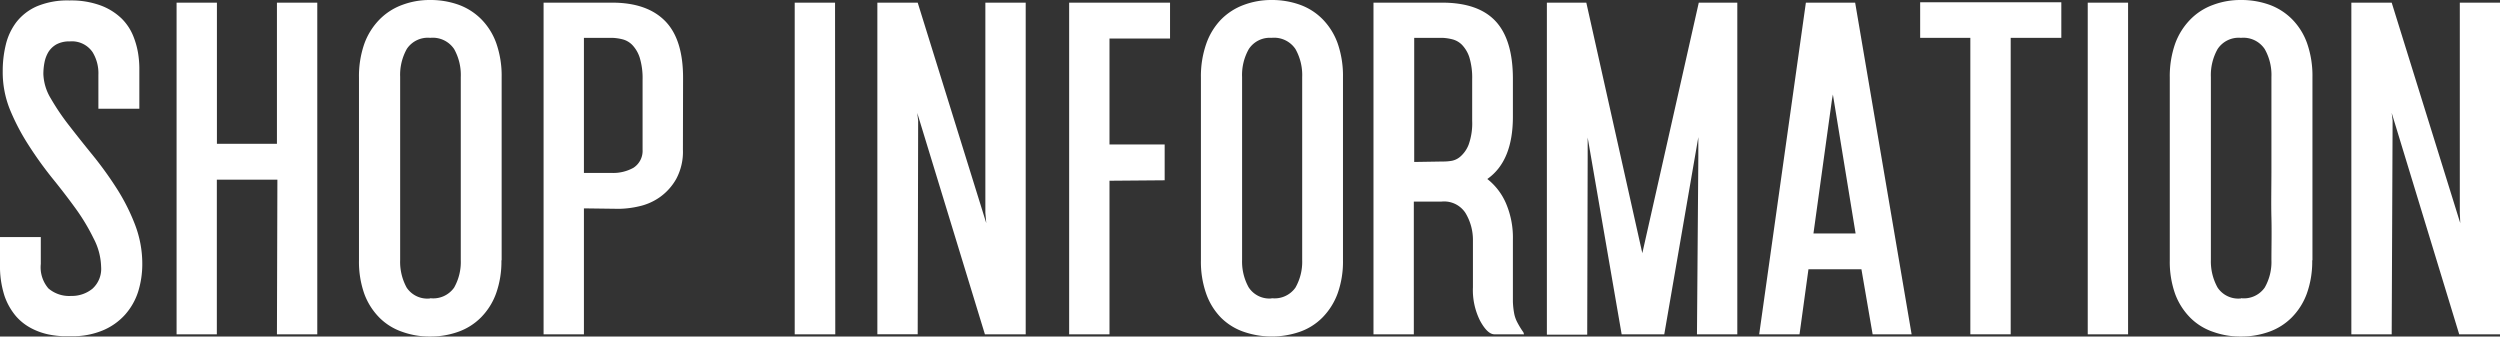
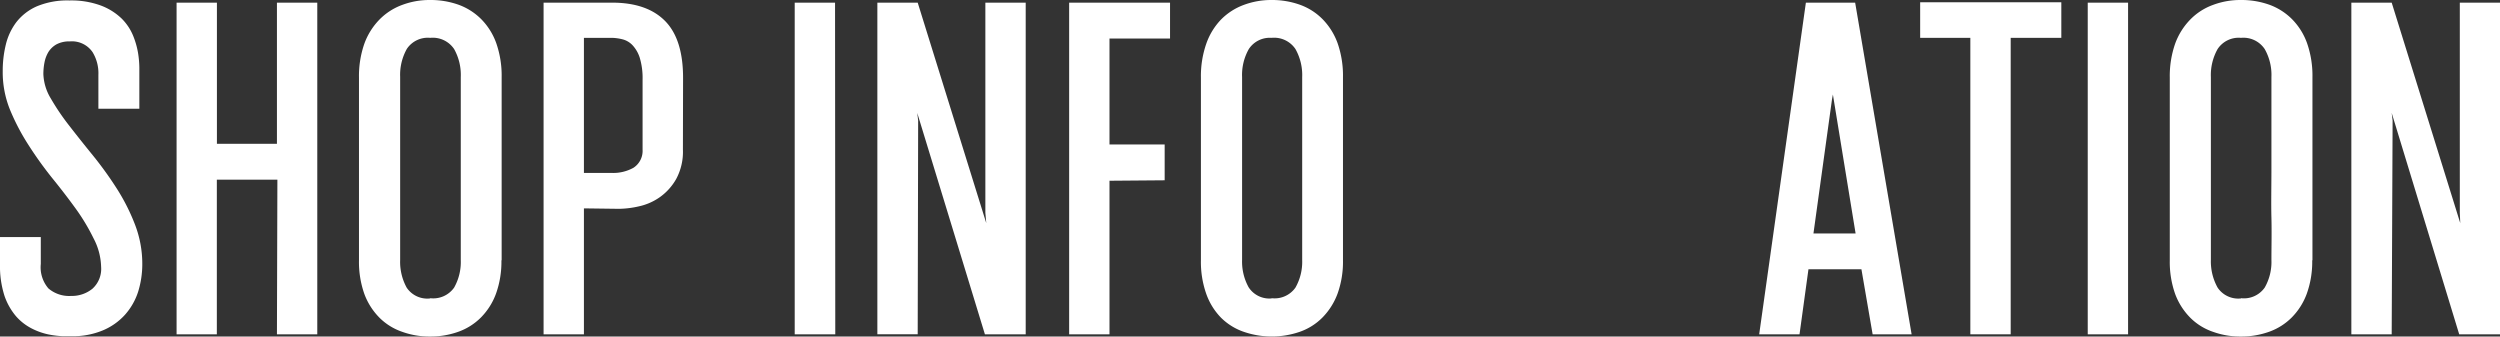
<svg xmlns="http://www.w3.org/2000/svg" viewBox="0 0 330.31 44.46">
  <rect x="0" y="0" width="330.31" height="44.46" fill="#333333" stroke="none" />
  <defs>
    <style>.cls-1{fill:#fff;}</style>
  </defs>
  <title>kv-logo-shopinfo</title>
  <g id="レイヤー_2" data-name="レイヤー 2">
    <g id="レイヤー_2-2" data-name="レイヤー 2">
      <path class="cls-1" d="M.36,9.41A14.56,14.56,0,0,1,.77,5.89a8,8,0,0,1,1.42-3A7,7,0,0,1,4.88.83,10.47,10.47,0,0,1,9.18.06a11.27,11.27,0,0,1,4.17.68,8,8,0,0,1,2.7,1.69,6.9,6.9,0,0,1,1.51,2.22A10.82,10.82,0,0,1,18.24,7a13,13,0,0,1,.17,1.89v5.48H13V9.89a5.33,5.33,0,0,0-.77-3,3.3,3.3,0,0,0-3-1.42,3.6,3.6,0,0,0-1.75.38,3,3,0,0,0-1.07,1,4.23,4.23,0,0,0-.53,1.39,8,8,0,0,0-.15,1.54,6.65,6.65,0,0,0,1,3.26,30.71,30.71,0,0,0,2.43,3.58q1.44,1.86,3.11,3.91a47.81,47.81,0,0,1,3.1,4.29,26.35,26.35,0,0,1,2.43,4.76,14.42,14.42,0,0,1,1,5.24,12.29,12.29,0,0,1-.56,3.76,8.48,8.48,0,0,1-1.72,3,8.18,8.18,0,0,1-2.93,2.07,10.28,10.28,0,0,1-4.15.77l-1.12,0a12.18,12.18,0,0,1-1.9-.23,8.84,8.84,0,0,1-2.19-.77A7,7,0,0,1,2.13,41.8,8.35,8.35,0,0,1,.59,39.08,12.85,12.85,0,0,1,0,34.87V31.32H5.39v3.55a4.29,4.29,0,0,0,1,3.23,4.21,4.21,0,0,0,3,1,4.31,4.31,0,0,0,2.82-.95,3.53,3.53,0,0,0,1.15-2.9,8.48,8.48,0,0,0-1-3.76A26.87,26.87,0,0,0,10,27.56q-1.45-2-3.14-4.08a50.06,50.06,0,0,1-3.14-4.39,28.85,28.85,0,0,1-2.43-4.67A13.18,13.18,0,0,1,.36,9.41Z" />
      <path class="cls-1" d="M28.66,19h7.93V.35h5.33V44.17H36.59l.06-20.43h-8V44.17H23.33V.35h5.33Z" />
      <path class="cls-1" d="M66.25,34.4a12.49,12.49,0,0,1-.71,4.38,8.72,8.72,0,0,1-2,3.17,8,8,0,0,1-3,1.89,10.78,10.78,0,0,1-3.73.62,10.52,10.52,0,0,1-3.67-.62,7.84,7.84,0,0,1-3-1.86,8.79,8.79,0,0,1-2-3.14,12.69,12.69,0,0,1-.71-4.44V10.24a13,13,0,0,1,.71-4.47,8.93,8.93,0,0,1,2-3.19,8.13,8.13,0,0,1,3-1.93A10.3,10.3,0,0,1,56.84,0a11,11,0,0,1,3.73.62,8.17,8.17,0,0,1,3,1.9,8.64,8.64,0,0,1,2,3.19,13,13,0,0,1,.71,4.47V34.4Zm-9.41,5A3.38,3.38,0,0,0,60,38a6.89,6.89,0,0,0,.88-3.64c0-1.78,0-3.64,0-5.6s0-4.09,0-6.42V10.18A7,7,0,0,0,60,6.48,3.4,3.4,0,0,0,56.84,5a3.33,3.33,0,0,0-3.08,1.45,7,7,0,0,0-.89,3.7V34.34A7.09,7.09,0,0,0,53.73,38,3.28,3.28,0,0,0,56.84,39.43Z" />
      <path class="cls-1" d="M90.23,19.77a7.58,7.58,0,0,1-.89,3.88,7.41,7.41,0,0,1-2.16,2.4,7.59,7.59,0,0,1-2.75,1.21,12.44,12.44,0,0,1-2.67.33l-4.61-.06V44.17H71.82V.35h9.06q4.61,0,7,2.43t2.37,7.58ZM84.9,10.54a9.29,9.29,0,0,0-.38-2.93,4.36,4.36,0,0,0-1-1.69,2.78,2.78,0,0,0-1.33-.74A6.41,6.41,0,0,0,80.88,5H77.15V22.85h3.67a5.52,5.52,0,0,0,2.87-.68,2.66,2.66,0,0,0,1.21-2.4Z" />
      <path class="cls-1" d="M110.36,44.17H105V.35h5.33Z" />
      <path class="cls-1" d="M135.52.35V44.17h-5.39l-8.94-29.25.12,1-.06,28.24h-5.33V.35h5.33l9.06,29.13-.12-1.36V.35Z" />
      <path class="cls-1" d="M154.59,5.09h-8v14l7.29,0v4.73l-7.29.06V44.17h-5.33V.35l13.33,0Z" />
      <path class="cls-1" d="M177.44,34.4a12.49,12.49,0,0,1-.71,4.38,8.88,8.88,0,0,1-2,3.17,7.86,7.86,0,0,1-3,1.89,11.35,11.35,0,0,1-7.4,0,7.92,7.92,0,0,1-3-1.86,8.64,8.64,0,0,1-1.95-3.14,12.69,12.69,0,0,1-.71-4.44V10.24a13,13,0,0,1,.71-4.47,8.77,8.77,0,0,1,1.95-3.19,8.21,8.21,0,0,1,3-1.93A10.38,10.38,0,0,1,168,0a10.93,10.93,0,0,1,3.73.62,8,8,0,0,1,3,1.9,8.79,8.79,0,0,1,2,3.19,13,13,0,0,1,.71,4.47V34.4Zm-9.42,5A3.37,3.37,0,0,0,171.16,38a6.89,6.89,0,0,0,.89-3.64c0-1.78,0-3.64,0-5.6s0-4.09,0-6.42V10.18a7,7,0,0,0-.89-3.7A3.39,3.39,0,0,0,168,5,3.31,3.31,0,0,0,165,6.48a6.92,6.92,0,0,0-.89,3.7V34.34a7,7,0,0,0,.86,3.61A3.26,3.26,0,0,0,168,39.43Z" />
-       <path class="cls-1" d="M201.36,44.17h-3.91c-.63,0-1.26-.63-1.89-1.78a9,9,0,0,1-.95-4.44V31.79a6.89,6.89,0,0,0-1-3.67,3.36,3.36,0,0,0-3.2-1.48h-3.61V44.17h-5.33V.35h9.06q4.8,0,7.08,2.46t2.28,7.61v5q0,5.86-3.38,8.23a8.24,8.24,0,0,1,2.46,3.2,11.51,11.51,0,0,1,.92,4.8v6.21c0,.79,0,1.45,0,2a10.27,10.27,0,0,0,.15,1.45,4.21,4.21,0,0,0,.41,1.24,11.35,11.35,0,0,0,.83,1.36ZM186.85,5v16.4l3.73-.06c.24,0,.59,0,1-.06a2.41,2.41,0,0,0,1.33-.56,4,4,0,0,0,1.13-1.6,8.37,8.37,0,0,0,.47-3.16V10.48a9.29,9.29,0,0,0-.38-2.93,4.29,4.29,0,0,0-1-1.66,2.75,2.75,0,0,0-1.3-.71A6.42,6.42,0,0,0,190.58,5Z" />
-       <path class="cls-1" d="M229.54.35V44.17h-5.33l.18-23.51V18.12l-4.5,26.05h-5.63l-4.49-26v2.6l-.06,23.45h-5.33V.35h5.21l7.4,33.1L224.45.35Z" />
      <path class="cls-1" d="M245.94,35.58h-7l-1.18,8.59h-5.33L238.6.35h6.51l7.46,43.82h-5.15Zm-.77-4.73-3-18.36-.12.65L239.6,30.85Z" />
      <path class="cls-1" d="M272.35,5h-6.69V44.17h-5.33V5H253.7V.3h18.65Z" />
      <path class="cls-1" d="M281.17,44.17h-5.33V.35h5.33Z" />
      <path class="cls-1" d="M305.5,34.4a12.49,12.49,0,0,1-.71,4.38,8.72,8.72,0,0,1-2,3.17,8,8,0,0,1-3,1.89,10.78,10.78,0,0,1-3.73.62,10.52,10.52,0,0,1-3.67-.62,7.77,7.77,0,0,1-3-1.86,8.79,8.79,0,0,1-2-3.14,12.69,12.69,0,0,1-.71-4.44V10.24a13,13,0,0,1,.71-4.47,8.93,8.93,0,0,1,2-3.19,8,8,0,0,1,3-1.93A10.3,10.3,0,0,1,296.09,0a11,11,0,0,1,3.73.62,8.17,8.17,0,0,1,3,1.9,8.64,8.64,0,0,1,2,3.19,13,13,0,0,1,.71,4.47V34.4Zm-9.41,5A3.36,3.36,0,0,0,299.22,38a6.8,6.8,0,0,0,.89-3.64c0-1.78.05-3.64,0-5.6s0-4.09,0-6.42V10.18a6.92,6.92,0,0,0-.89-3.7A3.38,3.38,0,0,0,296.09,5,3.33,3.33,0,0,0,293,6.48a7,7,0,0,0-.89,3.7V34.34A7.09,7.09,0,0,0,293,38,3.28,3.28,0,0,0,296.09,39.43Z" />
      <path class="cls-1" d="M330.31.35V44.17h-5.39L316,14.92l.12,1L316,44.17h-5.33V.35H316l9.06,29.13L325,28.12V.35Z" />
    </g>
  </g>
</svg>